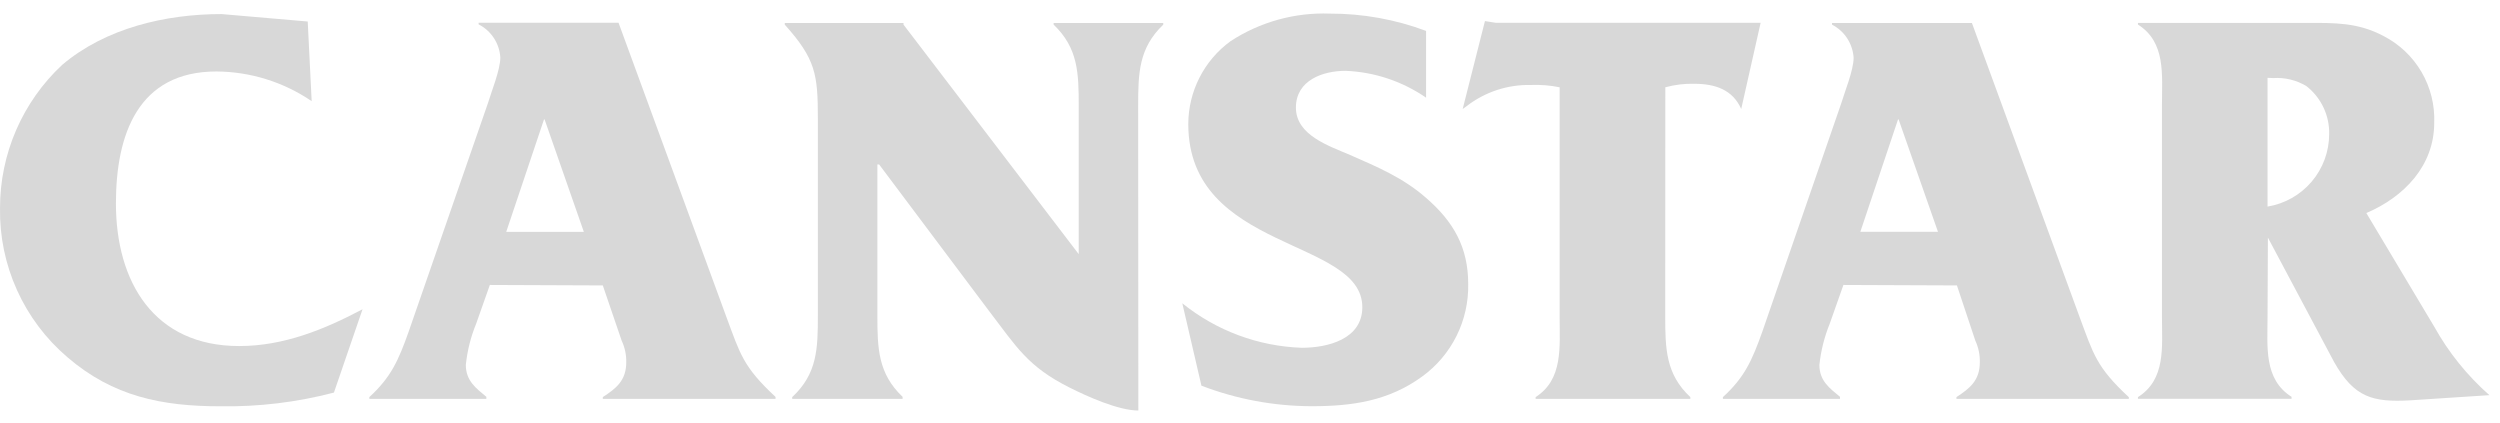
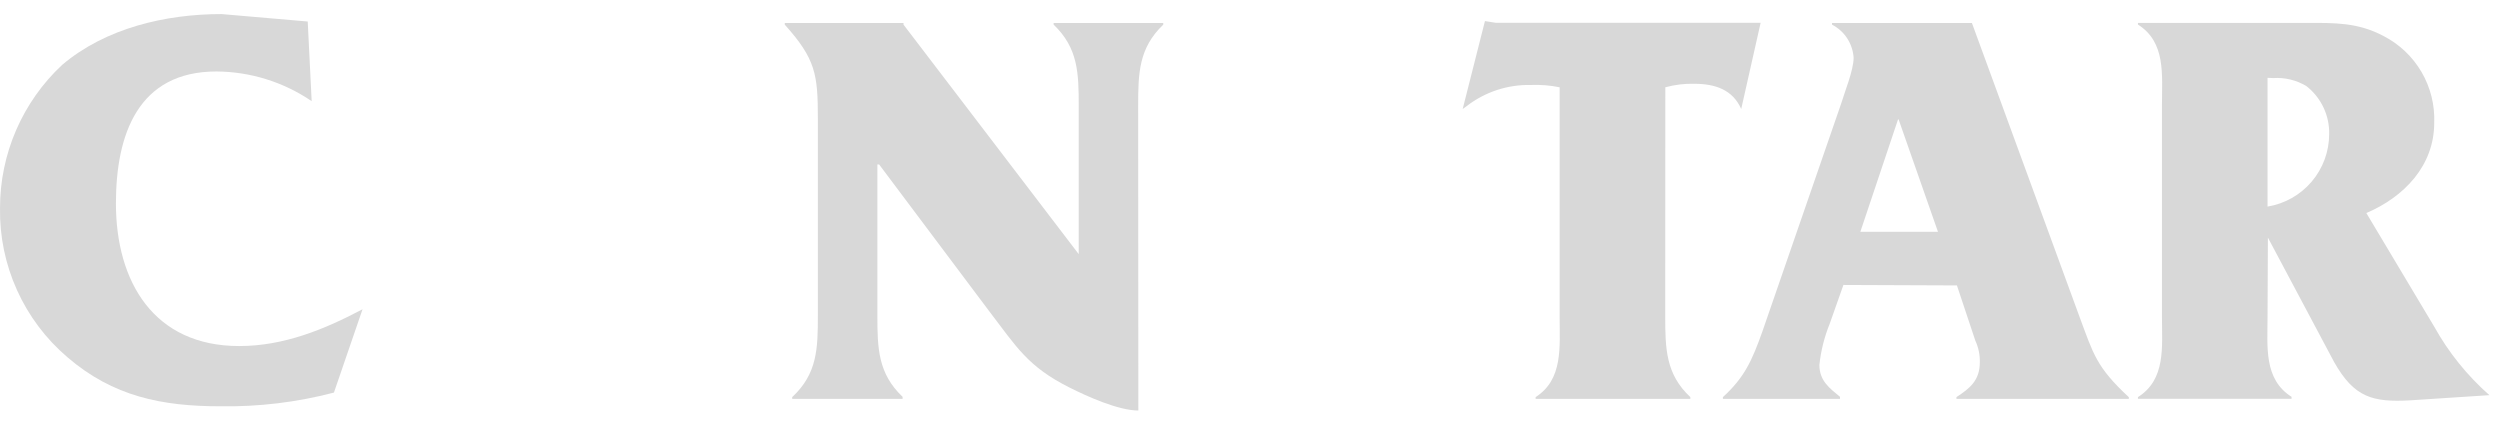
<svg xmlns="http://www.w3.org/2000/svg" width="124" height="21" viewBox="0 0 124 21" fill="none">
  <path d="M15.459 5.018C14.065 4.068 12.419 3.555 10.732 3.545C6.854 3.545 5.75 6.661 5.75 10.087C5.75 13.993 7.643 17.164 11.864 17.164C14.072 17.164 16.084 16.343 17.982 15.339L16.563 19.472C14.724 19.953 12.829 20.182 10.928 20.152C8.04 20.152 5.608 19.669 3.341 17.716C2.274 16.806 1.422 15.671 0.845 14.394C0.267 13.116 -0.021 11.726 0.001 10.325C-0.001 8.991 0.272 7.672 0.802 6.449C1.333 5.226 2.11 4.125 3.085 3.216C5.239 1.391 8.214 0.698 10.988 0.698L15.263 1.067L15.459 5.018Z" fill="#D8D8D8" />
-   <path d="M24.296 14.134L23.616 16.06C23.349 16.712 23.177 17.398 23.105 18.099C23.105 18.893 23.616 19.258 24.123 19.682V19.783H18.319V19.696C19.396 18.71 19.766 17.871 20.272 16.443L24.196 5.133C24.365 4.567 24.816 3.463 24.816 2.851C24.795 2.508 24.685 2.175 24.496 1.887C24.307 1.599 24.046 1.365 23.739 1.209V1.127H30.679L36.031 15.727C36.711 17.552 36.852 18.186 38.467 19.687V19.783H29.899V19.696C30.551 19.272 31.062 18.879 31.062 17.971C31.07 17.6 30.992 17.231 30.834 16.895L29.899 14.157L24.296 14.134ZM27.011 5.922H26.983L25.108 11.502H28.959L27.011 5.922Z" fill="#D8D8D8" />
  <path d="M56.462 20.362C55.467 20.362 53.911 19.655 53.063 19.23C50.969 18.181 50.43 17.218 49.043 15.407L43.605 8.157H43.518V15.635C43.518 17.278 43.55 18.523 44.768 19.682V19.783H39.293V19.696C40.539 18.537 40.566 17.291 40.566 15.649V5.867C40.566 3.686 40.452 2.924 38.924 1.222V1.14H44.814V1.222L53.505 12.606V5.269C53.505 3.631 53.478 2.386 52.26 1.222V1.14H57.698V1.222C56.48 2.386 56.453 3.631 56.453 5.269L56.462 20.362Z" fill="#D8D8D8" />
-   <path d="M58.642 15.042C60.328 16.402 62.409 17.177 64.573 17.25C65.847 17.25 67.571 16.826 67.571 15.238C67.571 11.785 58.939 12.501 58.939 6.15C58.941 5.349 59.132 4.56 59.496 3.847C59.859 3.133 60.386 2.516 61.033 2.044C62.494 1.089 64.216 0.61 65.96 0.675C67.59 0.671 69.207 0.962 70.733 1.533V4.845C69.554 4.031 68.168 3.569 66.736 3.513C65.632 3.513 64.277 3.969 64.277 5.338C64.277 6.707 65.919 7.236 66.964 7.687C68.333 8.285 69.597 8.819 70.733 9.814C72.102 11 72.823 12.273 72.823 14.089C72.84 14.98 72.642 15.863 72.245 16.661C71.847 17.46 71.263 18.15 70.541 18.674C68.871 19.892 67.06 20.148 65.066 20.148C63.194 20.145 61.339 19.8 59.591 19.13L58.642 15.042Z" fill="#D8D8D8" />
  <path d="M82.595 15.676C82.595 17.291 82.623 18.564 83.841 19.696V19.783H76.167V19.696C77.536 18.82 77.358 17.205 77.358 15.736V4.33C76.891 4.234 76.415 4.196 75.939 4.215C74.785 4.188 73.657 4.558 72.745 5.265L72.549 5.406L73.653 1.045L74.191 1.131H87.327L86.364 5.406C85.94 4.444 85.064 4.156 84.042 4.156C83.555 4.142 83.069 4.201 82.6 4.33L82.595 15.676Z" fill="#D8D8D8" />
  <path d="M91.433 14.134L90.753 16.06C90.488 16.712 90.316 17.399 90.242 18.099C90.242 18.893 90.753 19.258 91.264 19.682V19.783H85.456V19.696C86.538 18.71 86.903 17.871 87.414 16.443L91.319 5.146C91.488 4.58 91.94 3.476 91.94 2.865C91.918 2.522 91.808 2.19 91.621 1.902C91.433 1.614 91.173 1.38 90.867 1.222V1.14H97.807L103.154 15.74C103.834 17.565 103.975 18.199 105.59 19.701V19.783H97.04V19.696C97.688 19.272 98.199 18.879 98.199 17.971C98.209 17.6 98.132 17.231 97.976 16.895L97.063 14.157L91.433 14.134ZM94.171 5.922H94.143L92.273 11.497H96.123L94.171 5.922Z" fill="#D8D8D8" />
  <path d="M112.47 15.722C112.47 17.191 112.274 18.806 113.661 19.682V19.782H106.042V19.696C107.433 18.82 107.233 17.205 107.233 15.736V5.183C107.233 3.714 107.433 2.094 106.042 1.218V1.136H114.423C115.792 1.136 116.946 1.108 118.219 1.784C119.006 2.187 119.661 2.808 120.108 3.572C120.554 4.336 120.772 5.211 120.737 6.095C120.737 8.217 119.241 9.773 117.37 10.566L120.737 16.201C121.449 17.482 122.375 18.632 123.475 19.6L119.569 19.855C117.671 19.965 116.764 19.709 115.773 17.958L112.488 11.785L112.47 15.722ZM112.47 3.86V10.247C113.323 10.107 114.098 9.668 114.658 9.01C115.218 8.352 115.526 7.516 115.527 6.652C115.537 6.194 115.44 5.74 115.243 5.327C115.047 4.913 114.757 4.552 114.396 4.27C113.902 3.972 113.328 3.834 112.753 3.873L112.47 3.86Z" fill="#D8D8D8" />
</svg>